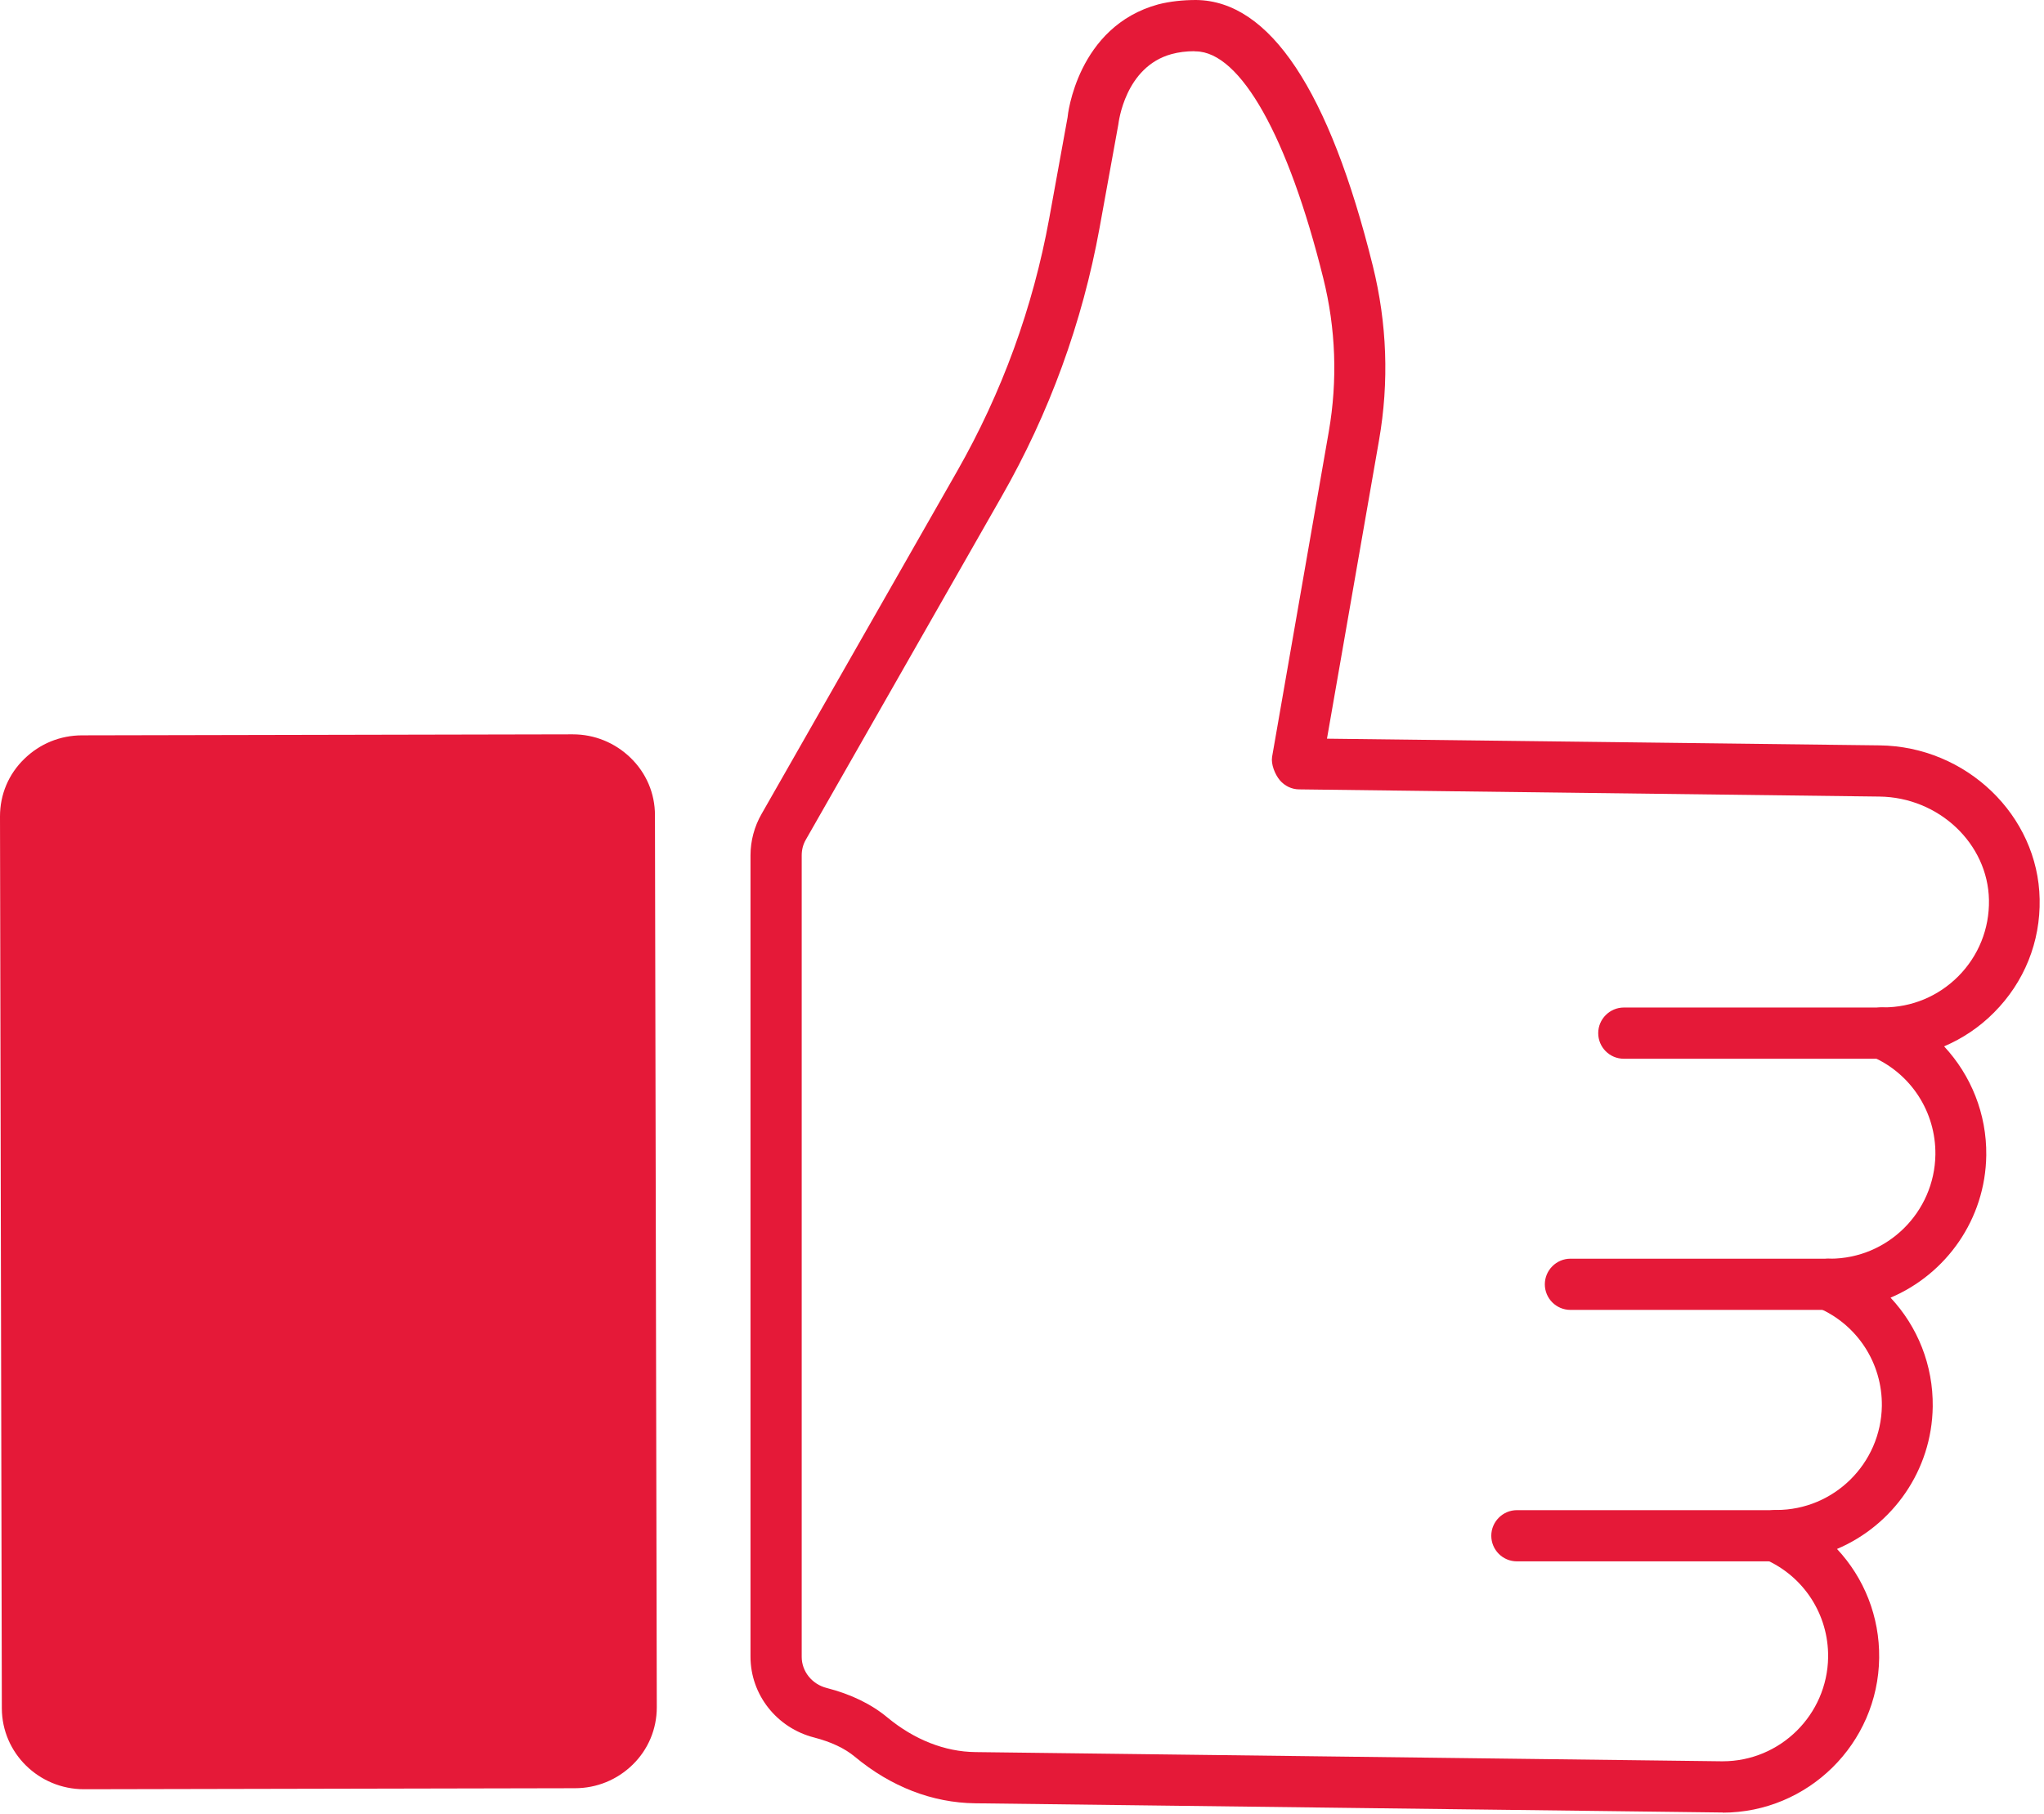
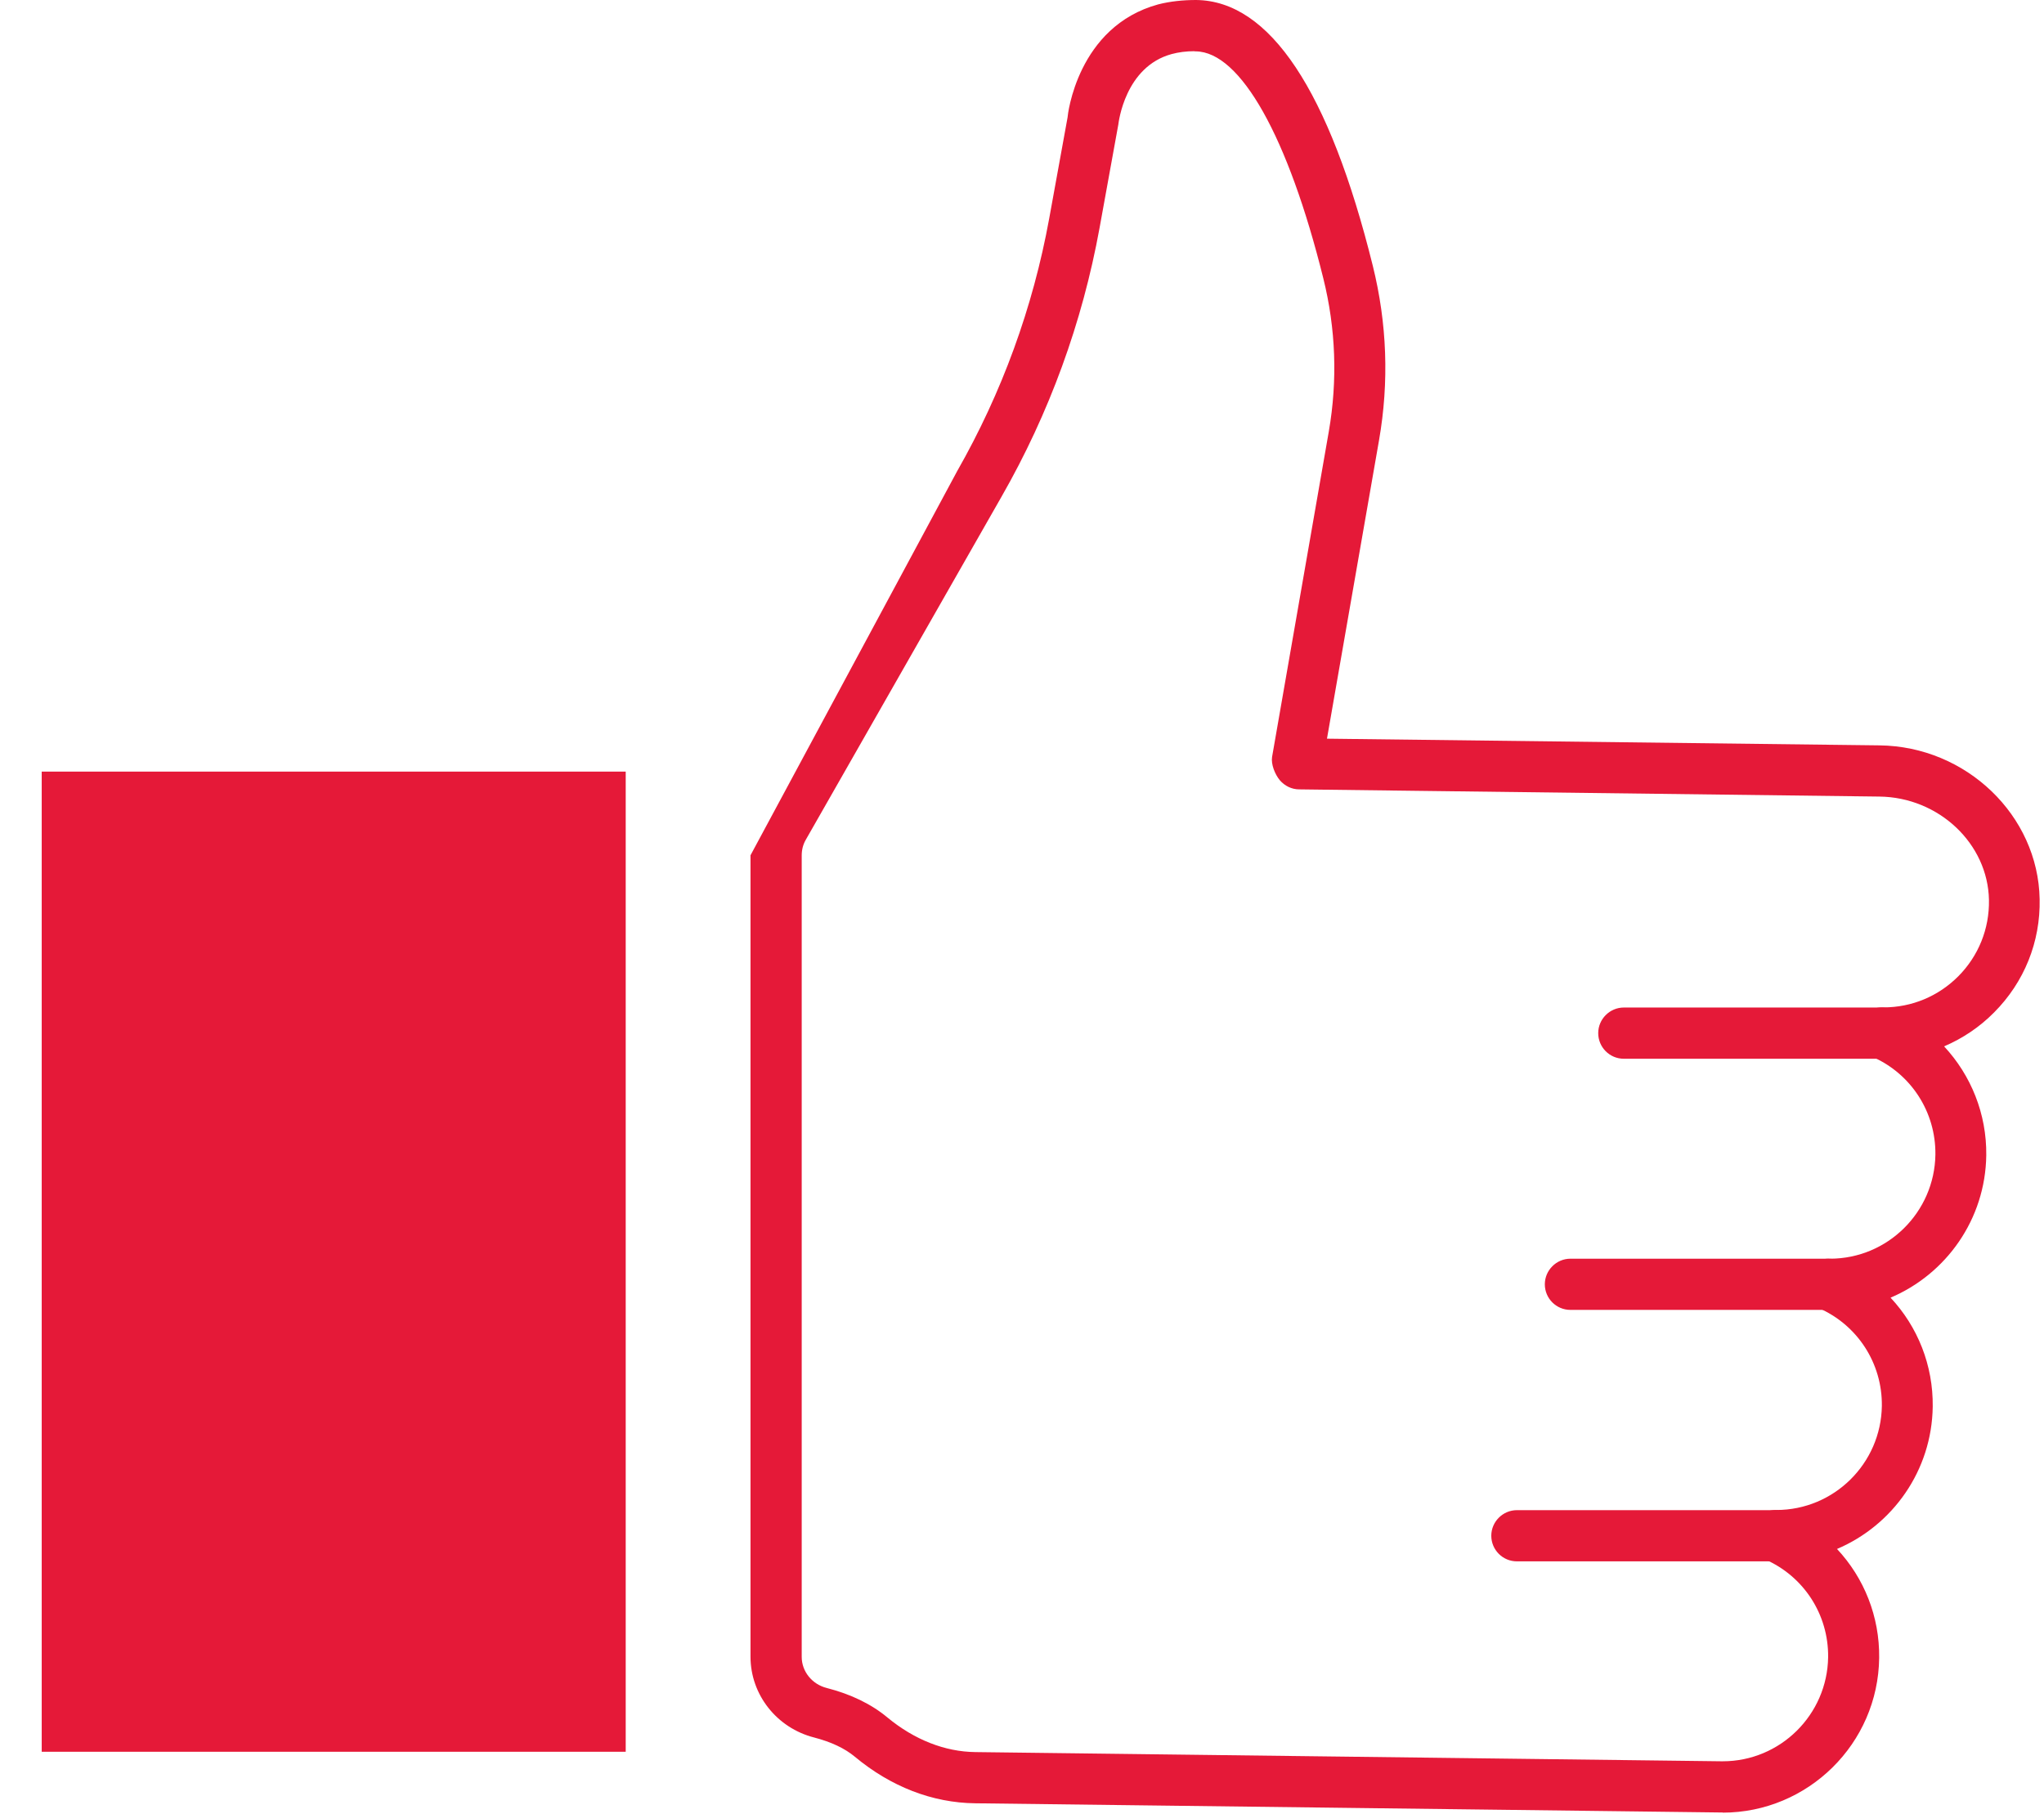
<svg xmlns="http://www.w3.org/2000/svg" width="98" height="87" viewBox="0 0 98 87" fill="none">
  <g clip-path="url(#clip0_696_19)">
-     <path d="M82.604 86.912H82.516L46.75 86.471C44.704 86.447 42.714 85.677 40.989 84.241C40.5 83.832 39.842 83.527 39.04 83.318C37.243 82.861 35.983 81.264 35.983 79.443V41.013C35.983 40.323 36.167 39.633 36.513 39.032L45.891 22.593C48.041 18.822 49.526 14.746 50.304 10.478L51.186 5.624C51.186 5.544 51.644 1.268 55.535 0.209C56.104 0.064 56.722 0 57.348 0C60.878 0.04 63.734 4.333 65.82 12.749C66.502 15.501 66.606 18.317 66.117 21.116L63.622 35.421L90.114 35.742C94.277 35.79 97.719 39.104 97.791 43.115C97.832 45.169 97.053 47.095 95.609 48.547C94.911 49.253 94.093 49.798 93.21 50.175C94.502 51.563 95.256 53.417 95.232 55.398C95.192 58.471 93.307 61.095 90.643 62.226C91.943 63.614 92.689 65.467 92.665 67.449C92.625 70.522 90.739 73.145 88.076 74.276C89.375 75.664 90.122 77.518 90.097 79.499C90.049 83.607 86.688 86.92 82.588 86.92L82.604 86.912ZM57.26 2.455C56.875 2.455 56.506 2.503 56.177 2.592C53.938 3.201 53.633 5.865 53.617 5.977L52.719 10.927C51.892 15.468 50.312 19.809 48.017 23.82L38.639 40.259C38.502 40.492 38.438 40.749 38.438 41.021V79.451C38.438 80.149 38.935 80.767 39.641 80.943C40.797 81.24 41.776 81.714 42.546 82.355C43.837 83.422 45.298 84 46.766 84.016L82.532 84.457C82.532 84.457 82.572 84.457 82.596 84.457C85.356 84.457 87.61 82.227 87.65 79.467C87.675 77.421 86.479 75.576 84.602 74.766C84.064 74.533 83.767 73.955 83.888 73.378C84.008 72.808 84.546 72.431 85.107 72.407C85.123 72.407 85.147 72.407 85.171 72.407C87.931 72.407 90.186 70.177 90.226 67.417C90.25 65.371 89.055 63.526 87.177 62.715C86.64 62.483 86.343 61.905 86.463 61.327C86.583 60.758 87.089 60.357 87.666 60.357C87.691 60.357 87.715 60.357 87.739 60.357C90.499 60.357 92.753 58.126 92.793 55.366C92.817 53.321 91.622 51.475 89.745 50.665C89.207 50.432 88.91 49.855 89.03 49.277C89.151 48.707 89.656 48.306 90.234 48.306C90.258 48.306 90.282 48.306 90.306 48.306C91.662 48.306 92.93 47.777 93.892 46.814C94.863 45.835 95.385 44.535 95.361 43.156C95.312 40.452 92.954 38.229 90.106 38.197L62.29 37.852C61.929 37.852 61.592 37.684 61.359 37.411C61.127 37.13 60.934 36.649 60.99 36.296L63.71 20.691C64.135 18.236 64.047 15.757 63.445 13.342C61.761 6.555 59.474 2.487 57.332 2.463C57.316 2.463 57.292 2.463 57.276 2.463L57.26 2.455Z" fill="#E51938" />
-     <path d="M4.027 85.797C1.861 85.797 0.096 84.064 0.088 81.922L0 39.144C0 38.101 0.409 37.122 1.163 36.392C1.909 35.662 2.888 35.261 3.939 35.261L27.454 35.213H27.462C28.505 35.213 29.484 35.614 30.23 36.336C30.985 37.066 31.402 38.045 31.402 39.088L31.49 81.866C31.49 82.909 31.081 83.888 30.335 84.618C29.588 85.348 28.61 85.749 27.559 85.749L4.044 85.797H4.036H4.027ZM27.446 37.668L3.931 37.716C3.53 37.716 3.153 37.868 2.872 38.141C2.599 38.406 2.447 38.767 2.447 39.136L2.535 81.914C2.535 82.701 3.201 83.334 4.011 83.334L27.527 83.286C27.928 83.286 28.297 83.134 28.578 82.861C28.85 82.596 29.003 82.235 29.003 81.866L28.915 39.088C28.915 38.711 28.762 38.358 28.489 38.093C28.209 37.82 27.831 37.668 27.438 37.668H27.446Z" fill="#E51938" />
+     <path d="M82.604 86.912H82.516L46.75 86.471C44.704 86.447 42.714 85.677 40.989 84.241C40.5 83.832 39.842 83.527 39.04 83.318C37.243 82.861 35.983 81.264 35.983 79.443V41.013L45.891 22.593C48.041 18.822 49.526 14.746 50.304 10.478L51.186 5.624C51.186 5.544 51.644 1.268 55.535 0.209C56.104 0.064 56.722 0 57.348 0C60.878 0.04 63.734 4.333 65.82 12.749C66.502 15.501 66.606 18.317 66.117 21.116L63.622 35.421L90.114 35.742C94.277 35.79 97.719 39.104 97.791 43.115C97.832 45.169 97.053 47.095 95.609 48.547C94.911 49.253 94.093 49.798 93.21 50.175C94.502 51.563 95.256 53.417 95.232 55.398C95.192 58.471 93.307 61.095 90.643 62.226C91.943 63.614 92.689 65.467 92.665 67.449C92.625 70.522 90.739 73.145 88.076 74.276C89.375 75.664 90.122 77.518 90.097 79.499C90.049 83.607 86.688 86.92 82.588 86.92L82.604 86.912ZM57.26 2.455C56.875 2.455 56.506 2.503 56.177 2.592C53.938 3.201 53.633 5.865 53.617 5.977L52.719 10.927C51.892 15.468 50.312 19.809 48.017 23.82L38.639 40.259C38.502 40.492 38.438 40.749 38.438 41.021V79.451C38.438 80.149 38.935 80.767 39.641 80.943C40.797 81.24 41.776 81.714 42.546 82.355C43.837 83.422 45.298 84 46.766 84.016L82.532 84.457C82.532 84.457 82.572 84.457 82.596 84.457C85.356 84.457 87.61 82.227 87.65 79.467C87.675 77.421 86.479 75.576 84.602 74.766C84.064 74.533 83.767 73.955 83.888 73.378C84.008 72.808 84.546 72.431 85.107 72.407C85.123 72.407 85.147 72.407 85.171 72.407C87.931 72.407 90.186 70.177 90.226 67.417C90.25 65.371 89.055 63.526 87.177 62.715C86.64 62.483 86.343 61.905 86.463 61.327C86.583 60.758 87.089 60.357 87.666 60.357C87.691 60.357 87.715 60.357 87.739 60.357C90.499 60.357 92.753 58.126 92.793 55.366C92.817 53.321 91.622 51.475 89.745 50.665C89.207 50.432 88.91 49.855 89.03 49.277C89.151 48.707 89.656 48.306 90.234 48.306C90.258 48.306 90.282 48.306 90.306 48.306C91.662 48.306 92.93 47.777 93.892 46.814C94.863 45.835 95.385 44.535 95.361 43.156C95.312 40.452 92.954 38.229 90.106 38.197L62.29 37.852C61.929 37.852 61.592 37.684 61.359 37.411C61.127 37.13 60.934 36.649 60.99 36.296L63.71 20.691C64.135 18.236 64.047 15.757 63.445 13.342C61.761 6.555 59.474 2.487 57.332 2.463C57.316 2.463 57.292 2.463 57.276 2.463L57.26 2.455Z" fill="#E51938" />
    <path d="M90.218 50.769H77.855C77.172 50.769 76.627 50.215 76.627 49.541C76.627 48.867 77.18 48.313 77.855 48.313H90.218C90.9 48.313 91.445 48.867 91.445 49.541C91.445 50.215 90.892 50.769 90.218 50.769Z" fill="#E51938" />
    <path d="M87.658 62.812H75.295C74.613 62.812 74.067 62.259 74.067 61.585C74.067 60.911 74.621 60.357 75.295 60.357H87.658C88.34 60.357 88.886 60.911 88.886 61.585C88.886 62.259 88.332 62.812 87.658 62.812Z" fill="#E51938" />
    <path d="M85.091 74.87H72.728C72.046 74.87 71.5 74.316 71.5 73.642C71.5 72.968 72.054 72.415 72.728 72.415H85.091C85.773 72.415 86.319 72.968 86.319 73.642C86.319 74.316 85.765 74.87 85.091 74.87Z" fill="#E51938" />
    <rect x="2" y="37" width="28" height="47" fill="#E51938" />
  </g>
  <defs>
    <clipPath id="clip0_696_19">
      <rect width="97.799" height="86.912" fill="white" />
    </clipPath>
  </defs>
</svg>